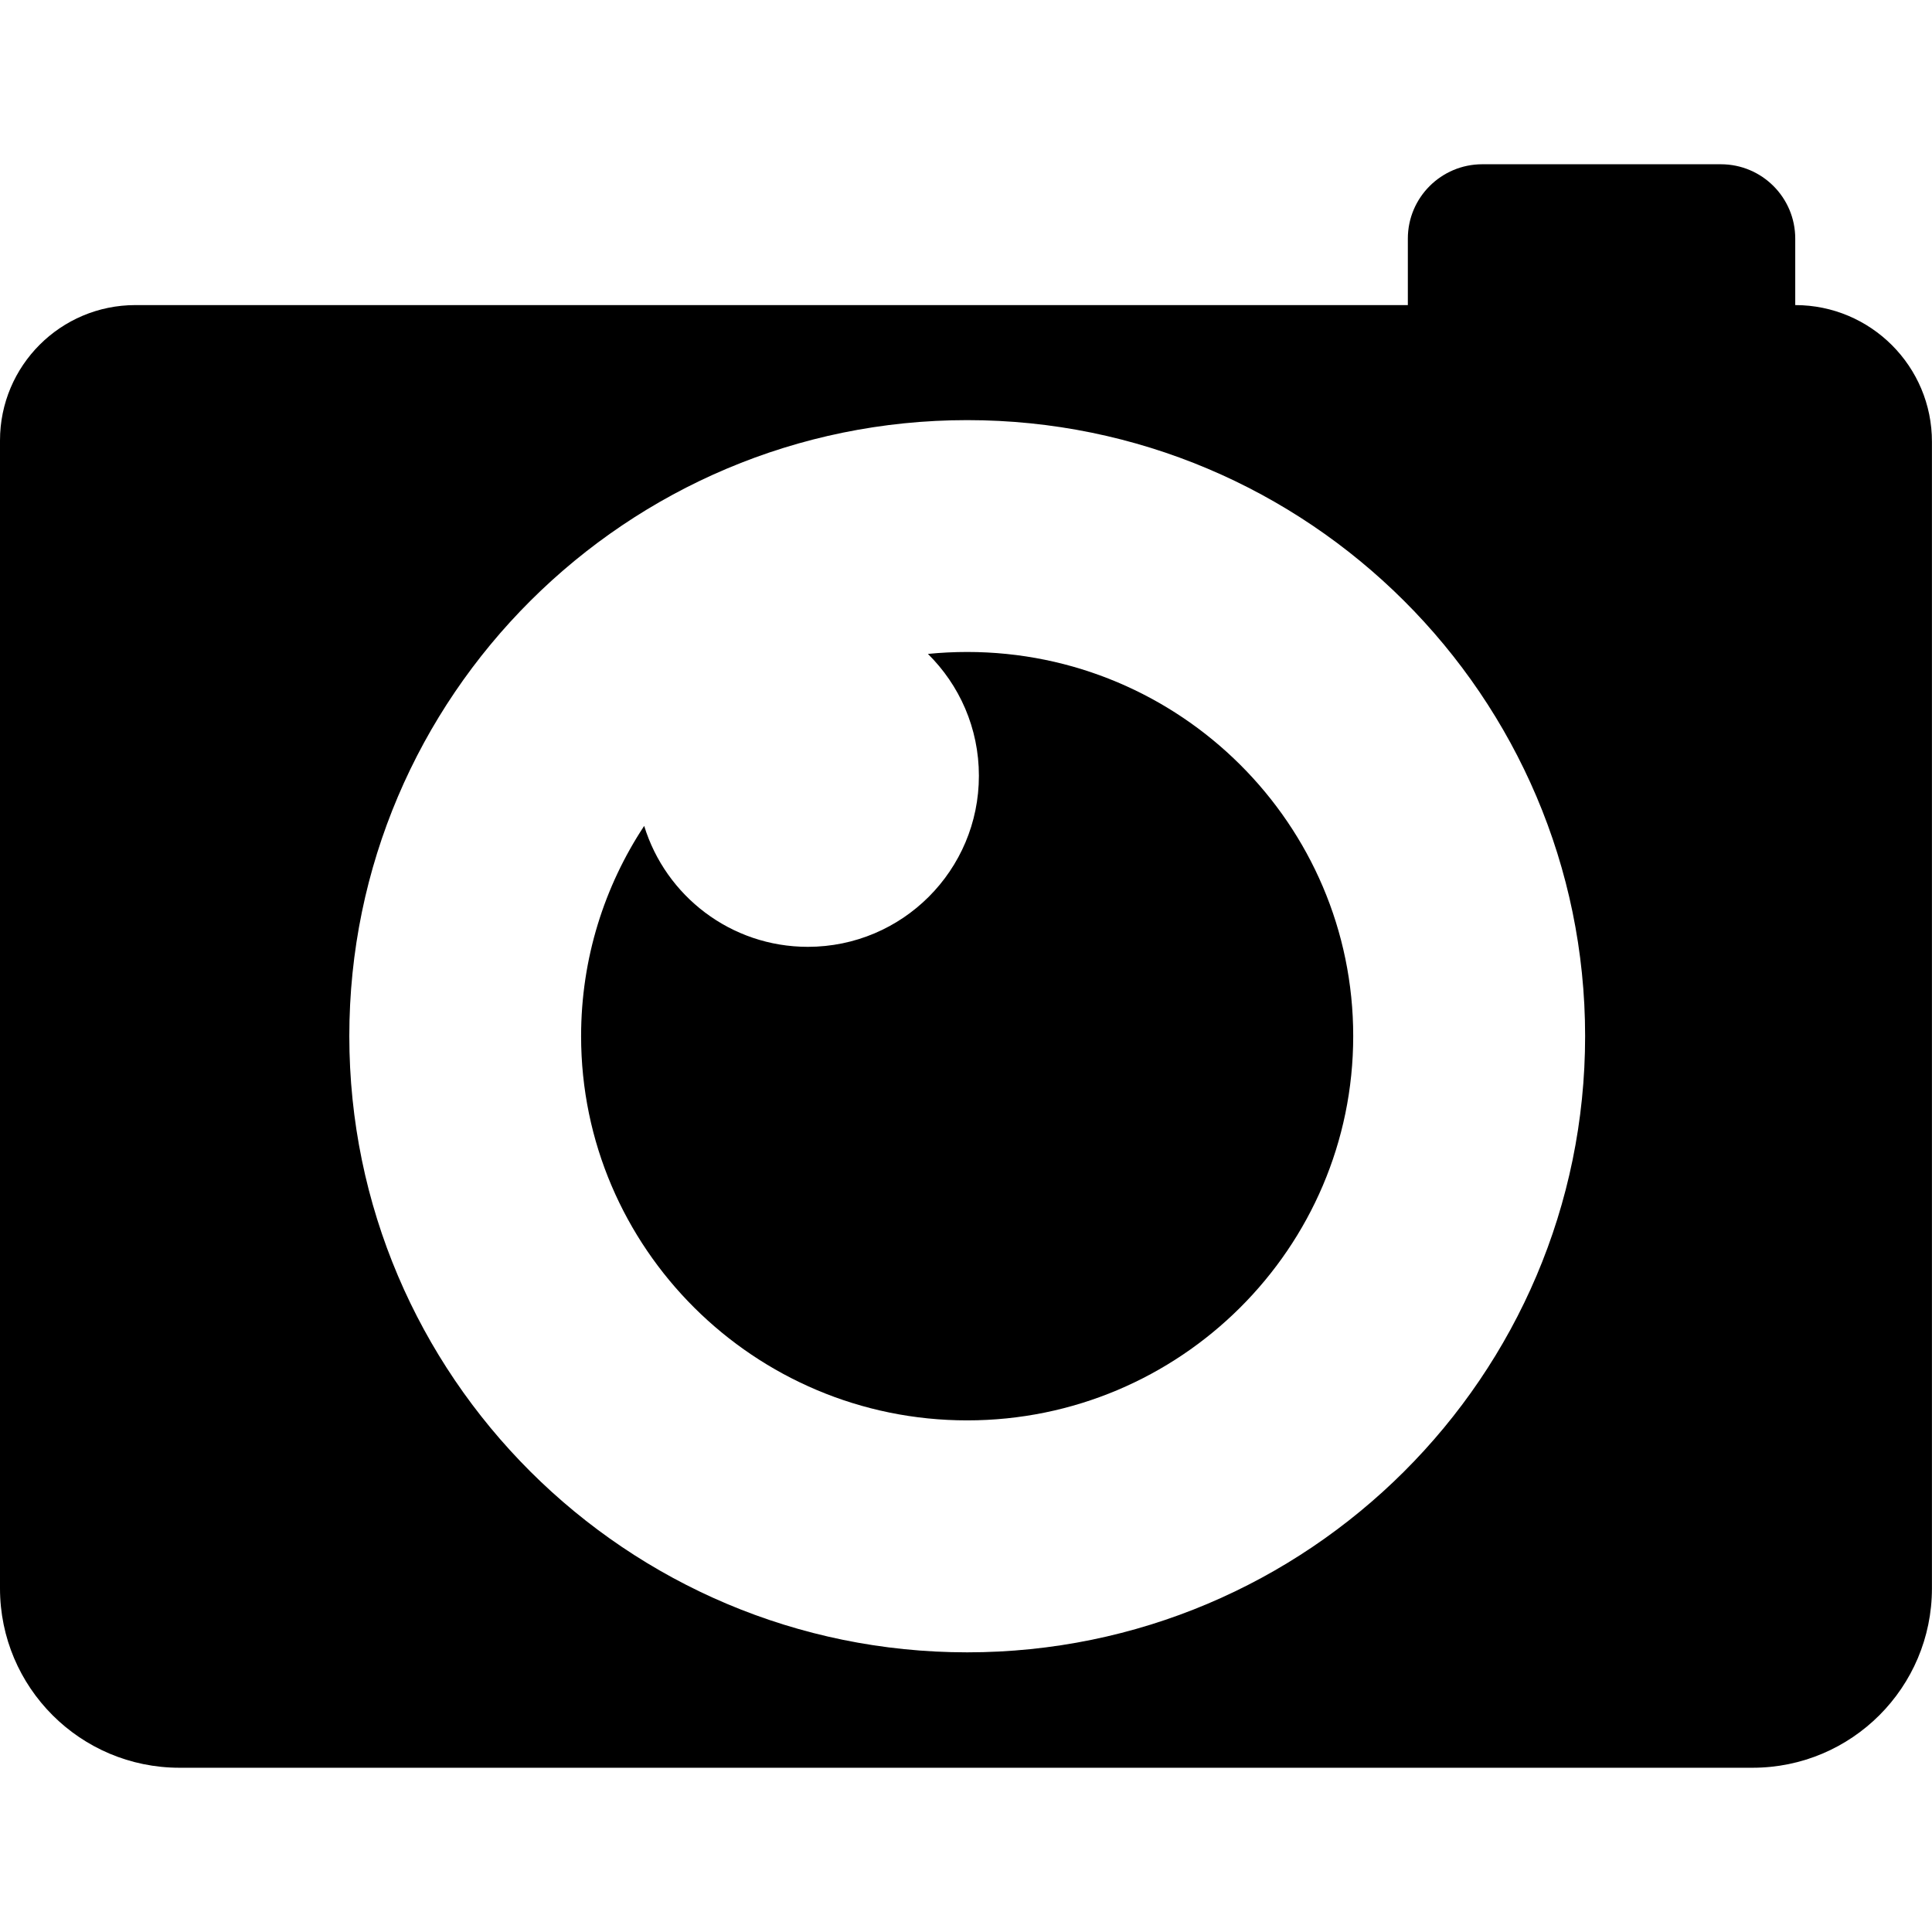
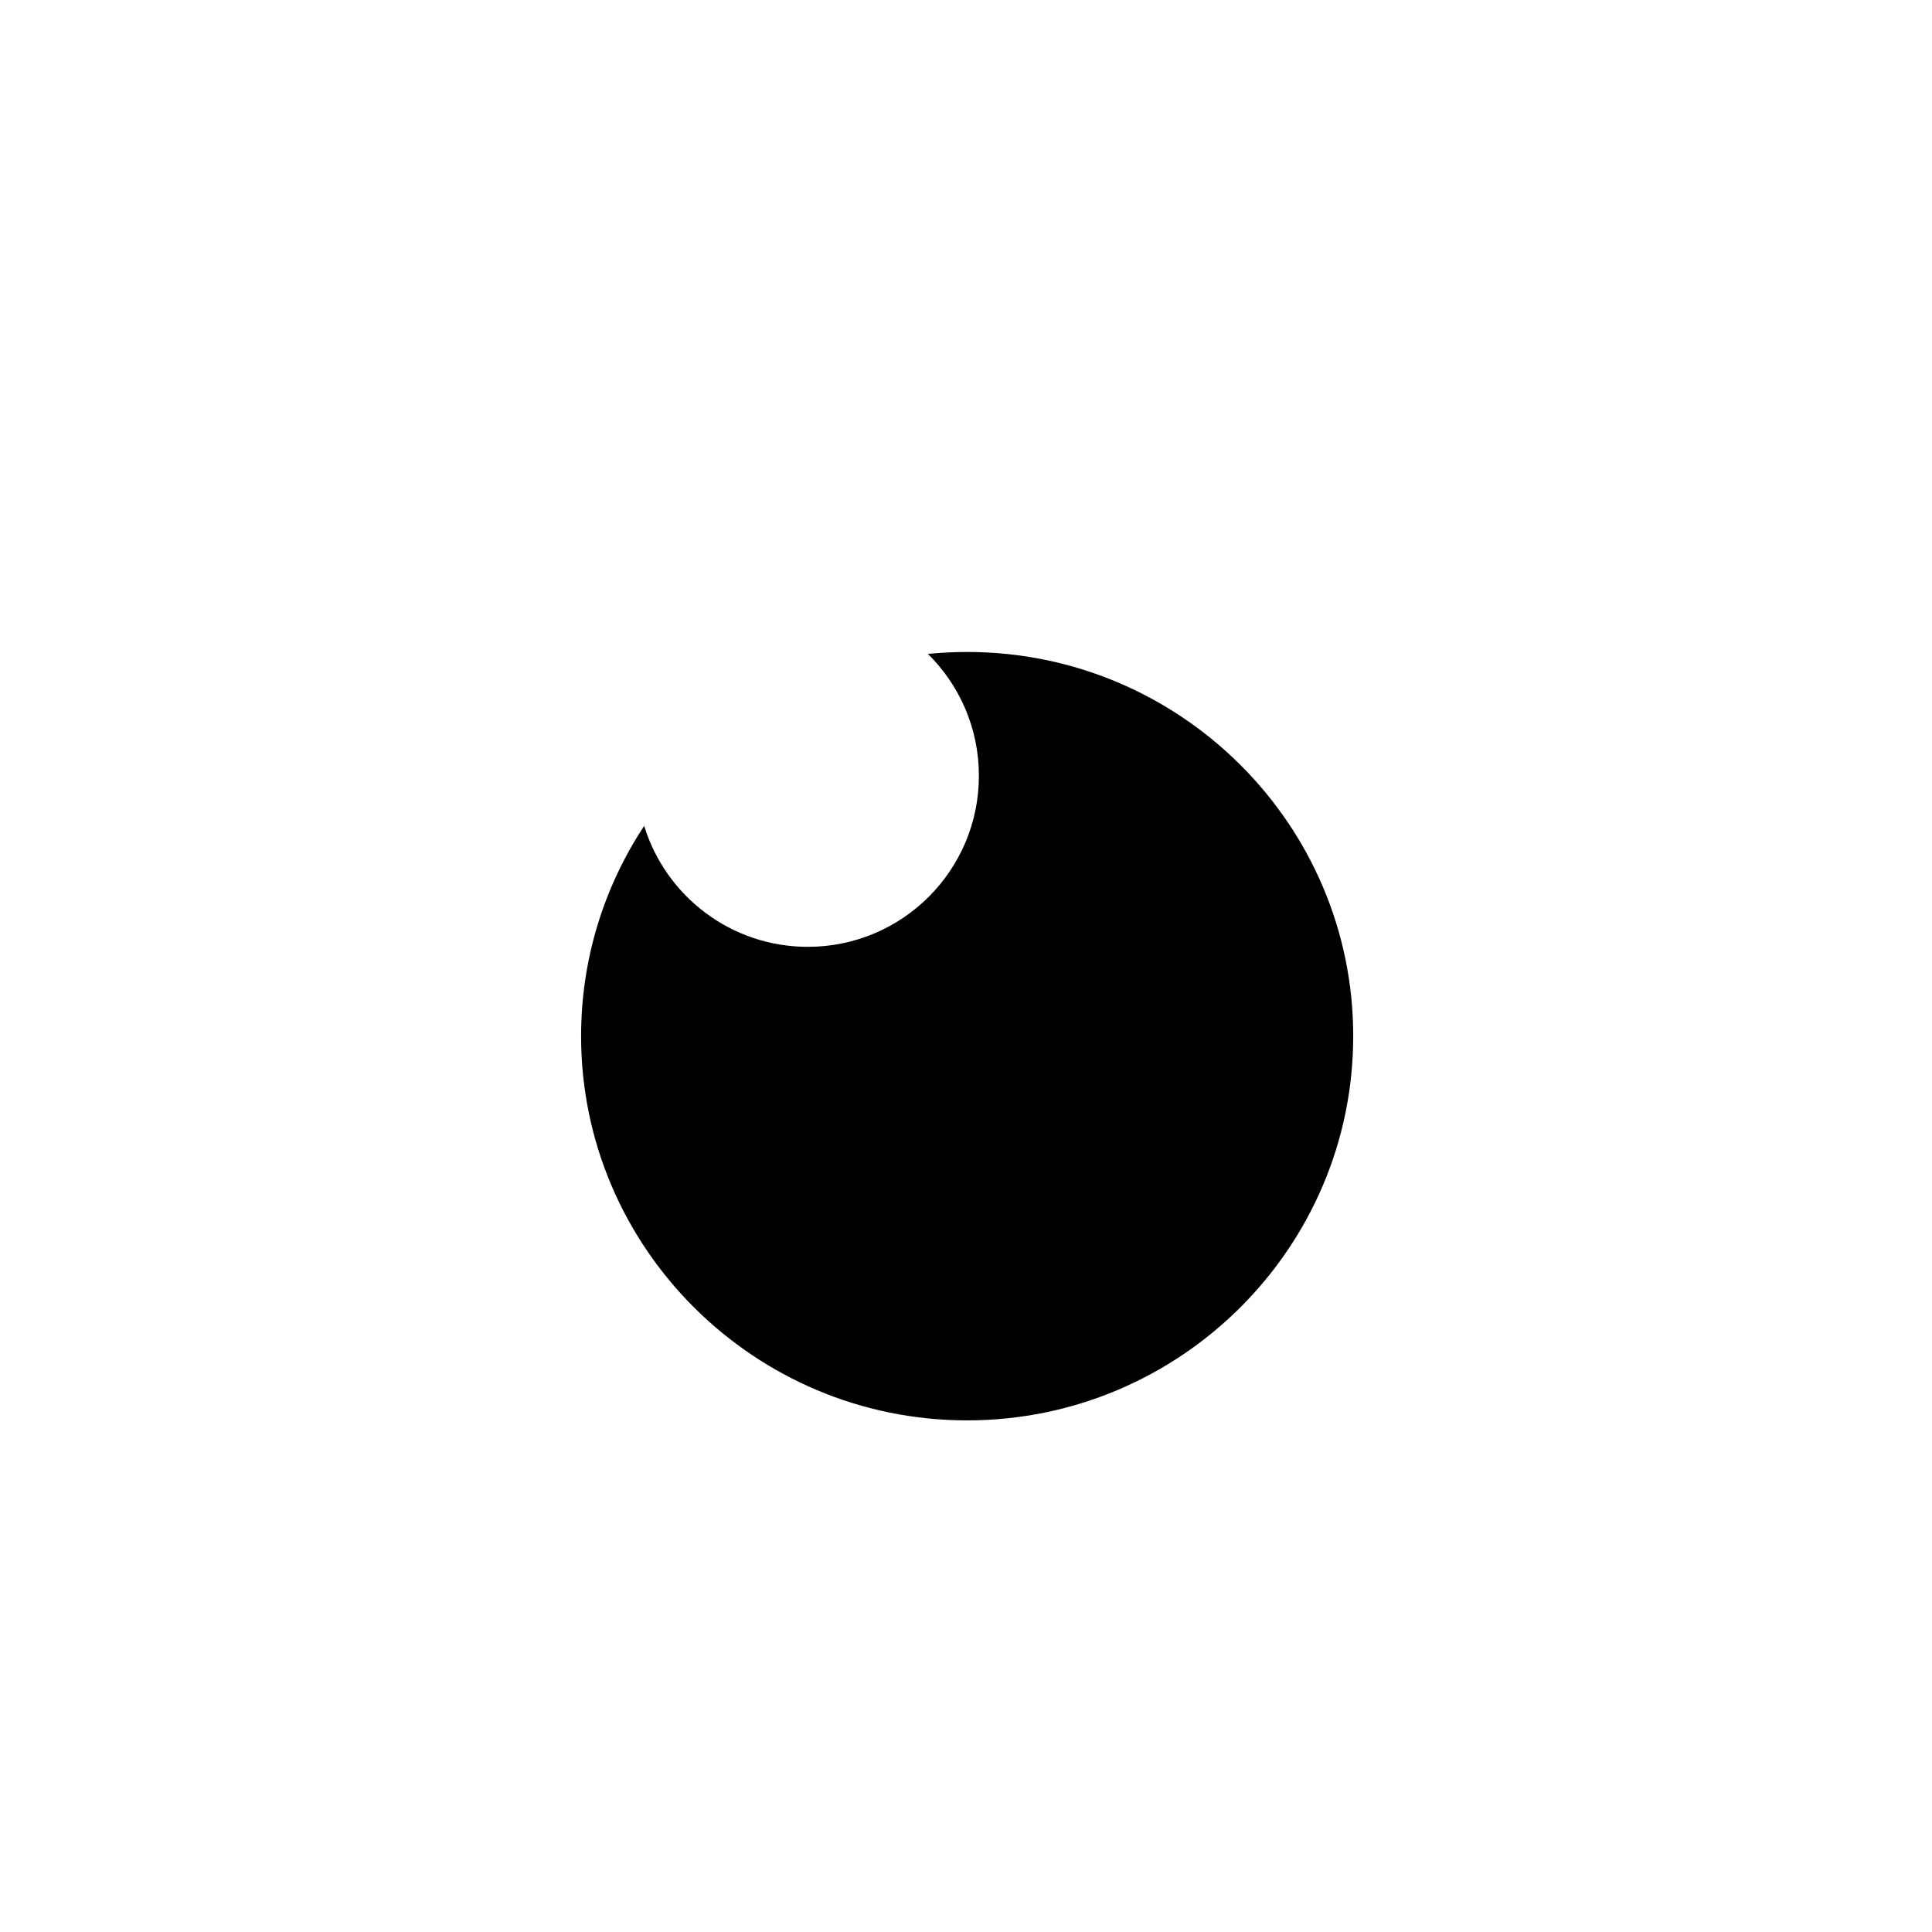
<svg xmlns="http://www.w3.org/2000/svg" fill="#000000" version="1.1" id="Capa_1" width="800px" height="800px" viewBox="0 0 31.758 31.758" xml:space="preserve">
  <g>
    <g>
-       <path d="M29.51,5.015V4.991V3.922c0-0.675-0.547-1.222-1.223-1.222h-3.921c-0.675,0-1.224,0.547-1.224,1.222v1.069v0.024H2.226    C0.997,5.015,0,6.011,0,7.241v18.868c0,1.629,1.321,2.949,2.95,2.949h25.858c1.629,0,2.949-1.32,2.949-2.949V7.265    C31.76,6.023,30.751,5.015,29.51,5.015z M15.899,27.161c-5.602,0-10.157-4.544-10.157-10.13c0-5.583,4.556-10.125,10.157-10.125    c5.601,0,10.157,4.542,10.157,10.125C26.057,22.617,21.5,27.161,15.899,27.161z" />
      <path d="M15.899,10.717c-0.218,0-0.433,0.011-0.646,0.032c0.518,0.511,0.838,1.219,0.838,2.003c0,1.554-1.259,2.812-2.812,2.812    c-1.266,0-2.337-0.837-2.69-1.988c-0.655,0.993-1.037,2.18-1.037,3.456c0,3.482,2.847,6.316,6.346,6.316    c3.5,0,6.346-2.834,6.346-6.316C22.245,13.55,19.399,10.717,15.899,10.717z" />
    </g>
  </g>
</svg>